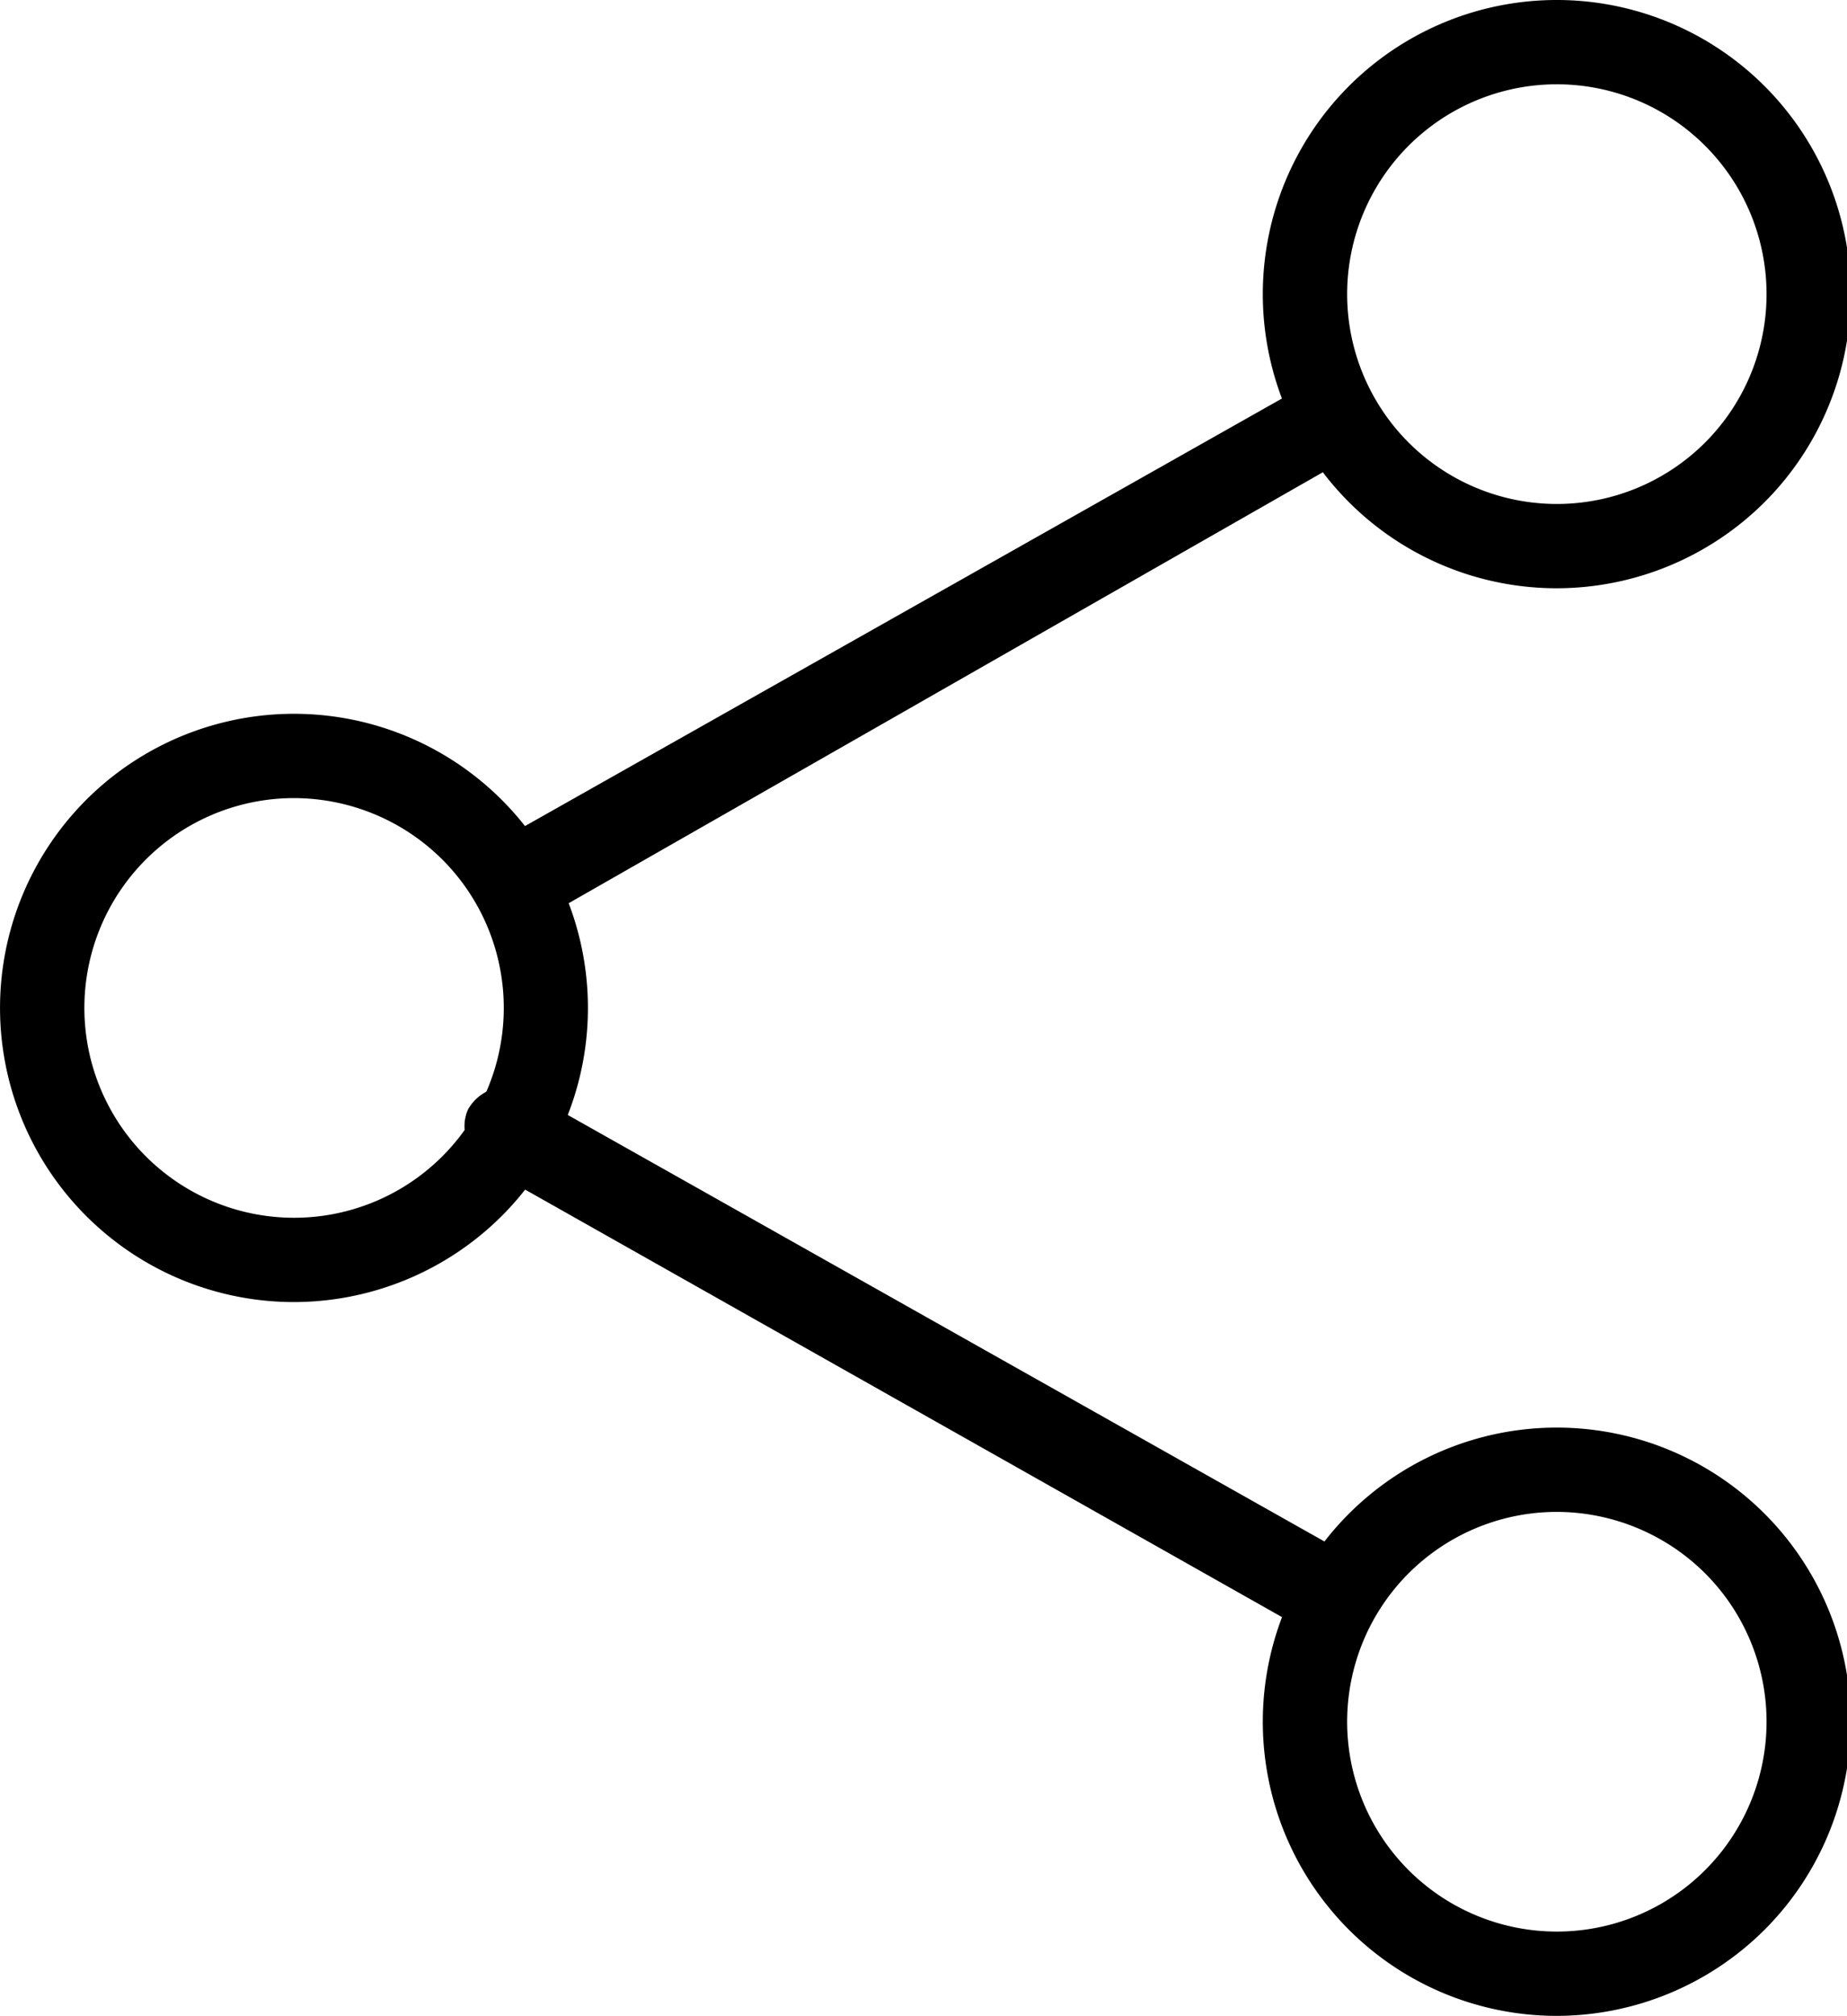
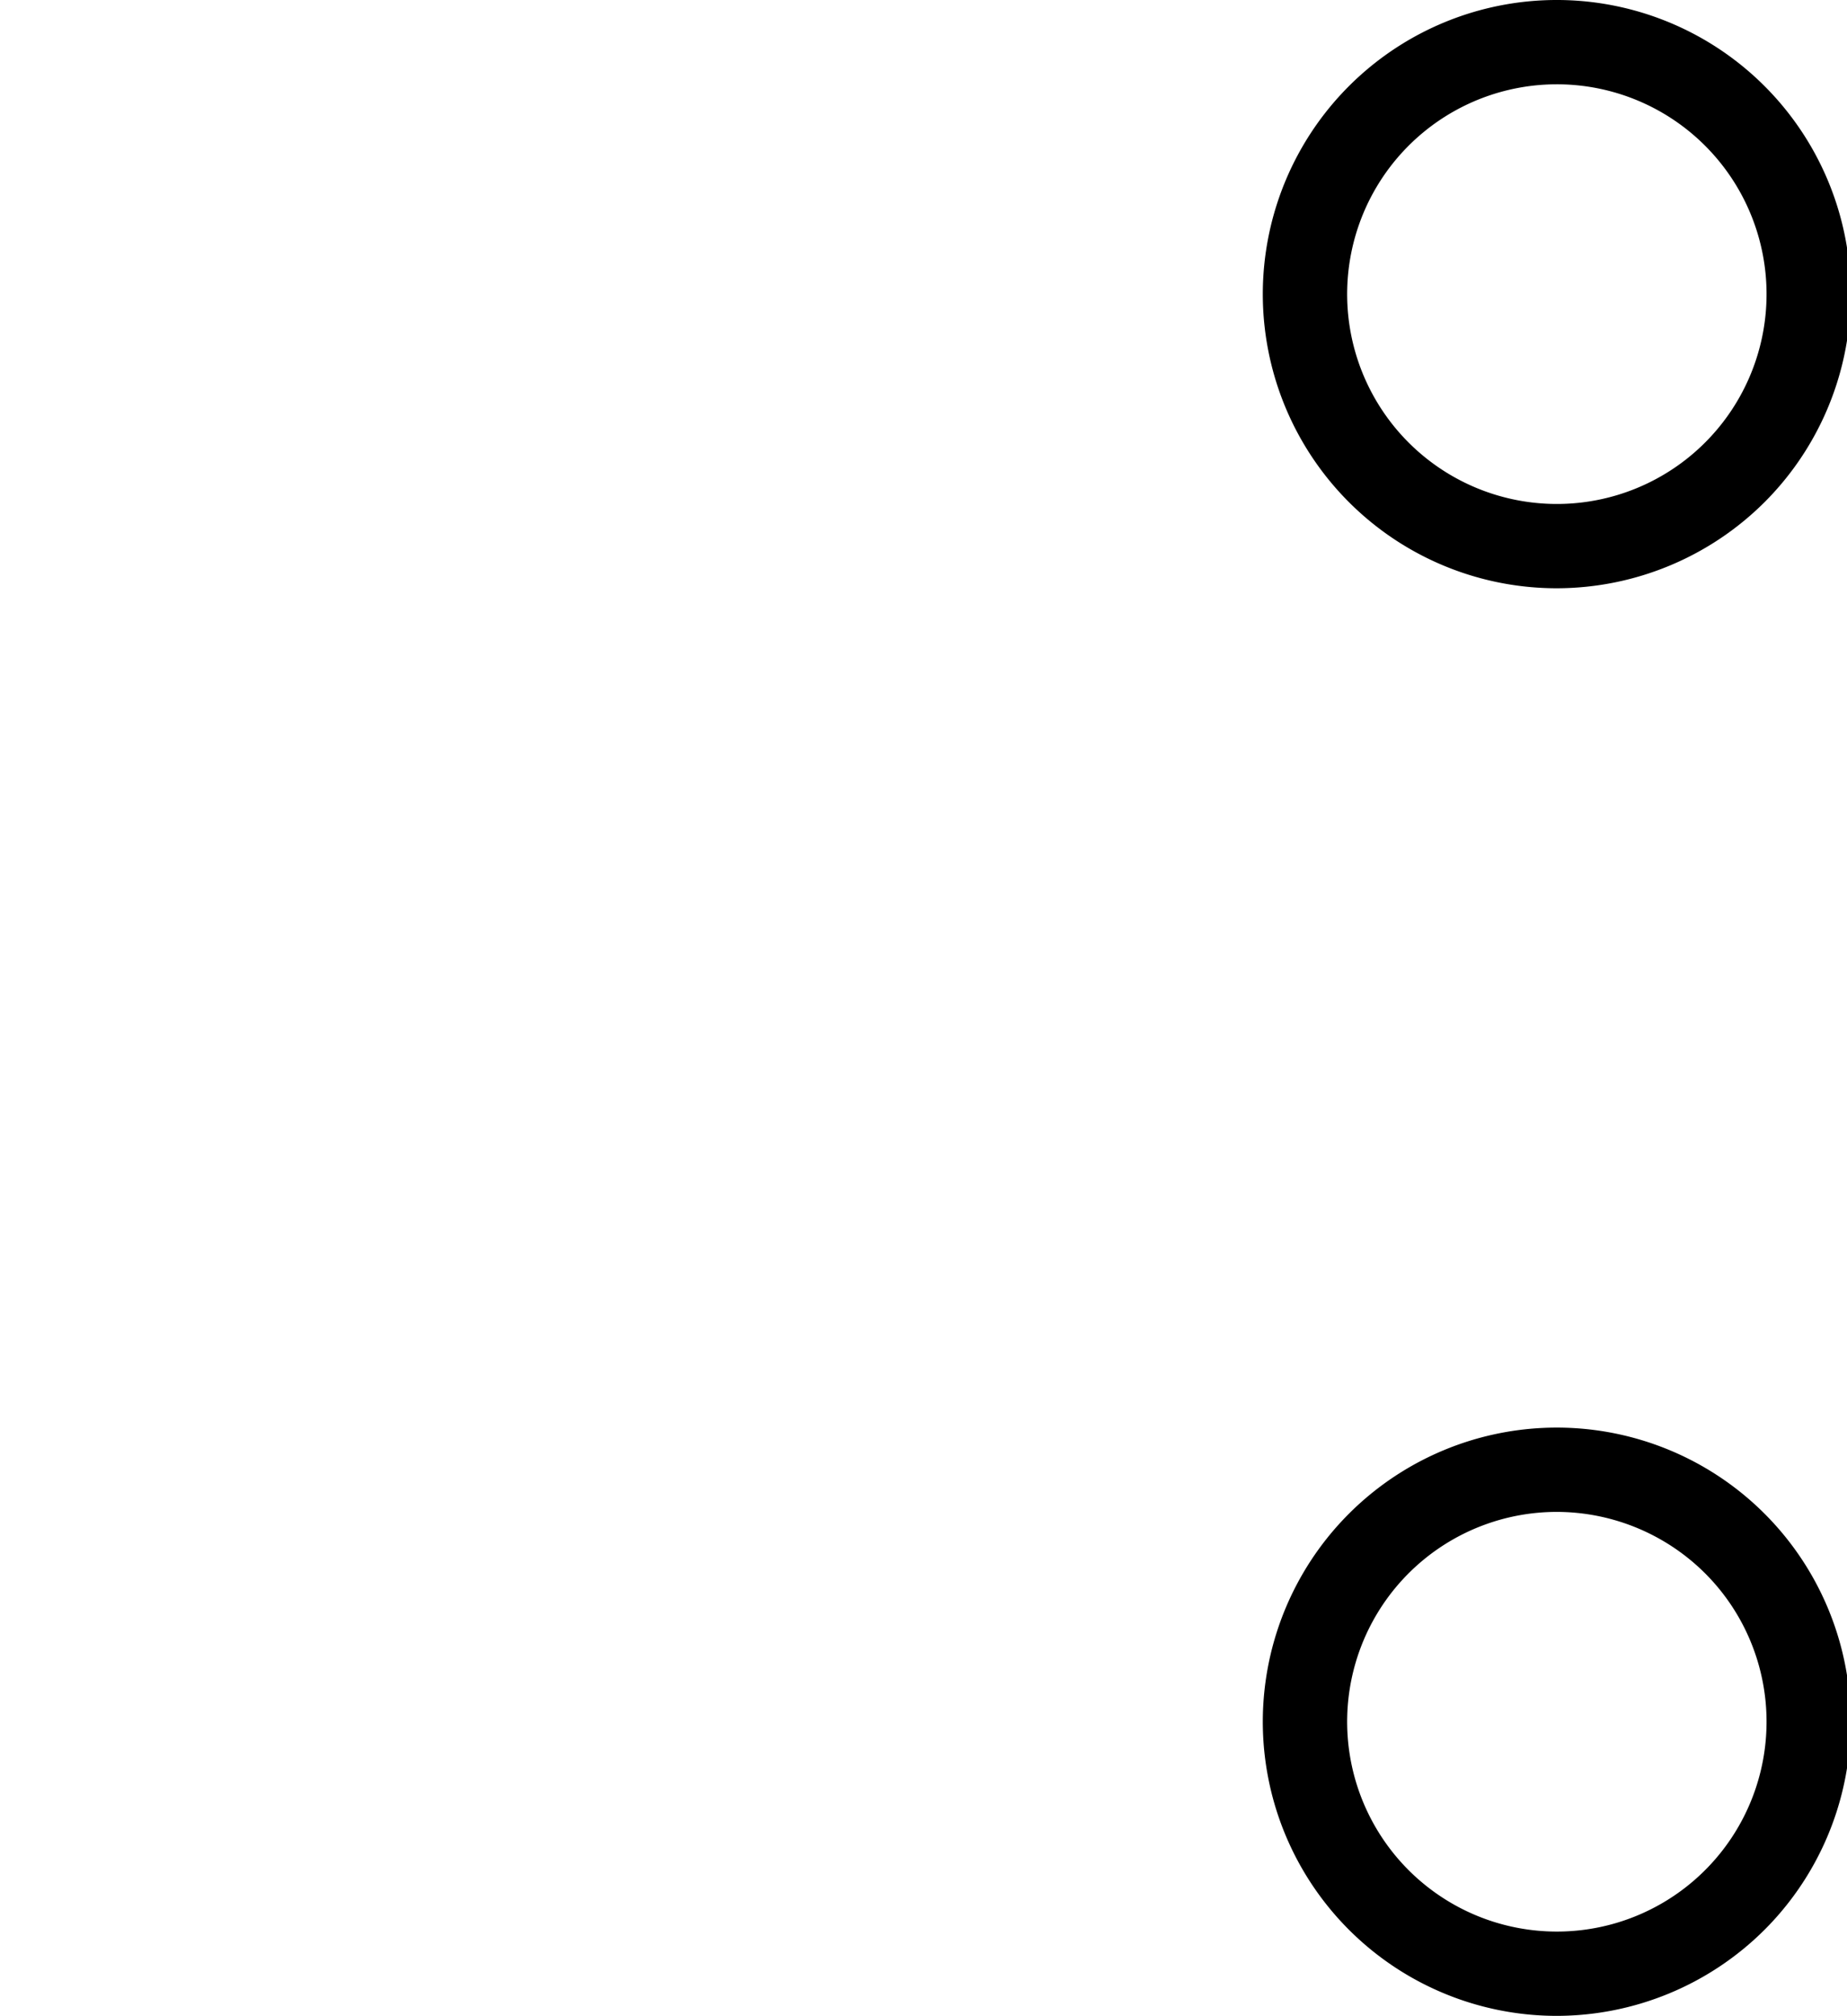
<svg xmlns="http://www.w3.org/2000/svg" viewBox="0 0 20.17 22">
  <g id="Ebene_2" data-name="Ebene 2">
    <g id="UI-Prototypes">
      <path d="M17,6.42a3.21,3.21,0,1,1,2.27-.94A3.22,3.22,0,0,1,17,6.42Zm0-5.5a2.29,2.29,0,1,0,1.62.67A2.29,2.29,0,0,0,17,.92Z" />
      <path d="M17,22a3.21,3.21,0,1,1,2.27-.94A3.22,3.22,0,0,1,17,22Zm0-5.5a2.29,2.29,0,1,0,1.62.67A2.3,2.3,0,0,0,17,16.5Z" />
-       <path d="M3.21,14.21a3.21,3.21,0,1,1,2.27-.94A3.22,3.22,0,0,1,3.21,14.21Zm0-5.5a2.29,2.29,0,1,0,1.62.67,2.3,2.3,0,0,0-1.62-.67Z" />
-       <path d="M14.57,17.89a.37.37,0,0,1-.23-.05l-9-5.08a.48.48,0,0,1-.23-.29.45.45,0,0,1,0-.36.48.48,0,0,1,.65-.19l9,5.07a.47.47,0,0,1,.22.53.46.46,0,0,1-.45.34Z" />
-       <path d="M5.6,10.08a.46.46,0,0,1-.23-.86l9-5.08h0a.47.47,0,0,1,.6.19.46.46,0,0,1-.15.61l-9,5.14a.45.45,0,0,1-.23,0Z" />
    </g>
  </g>
</svg>